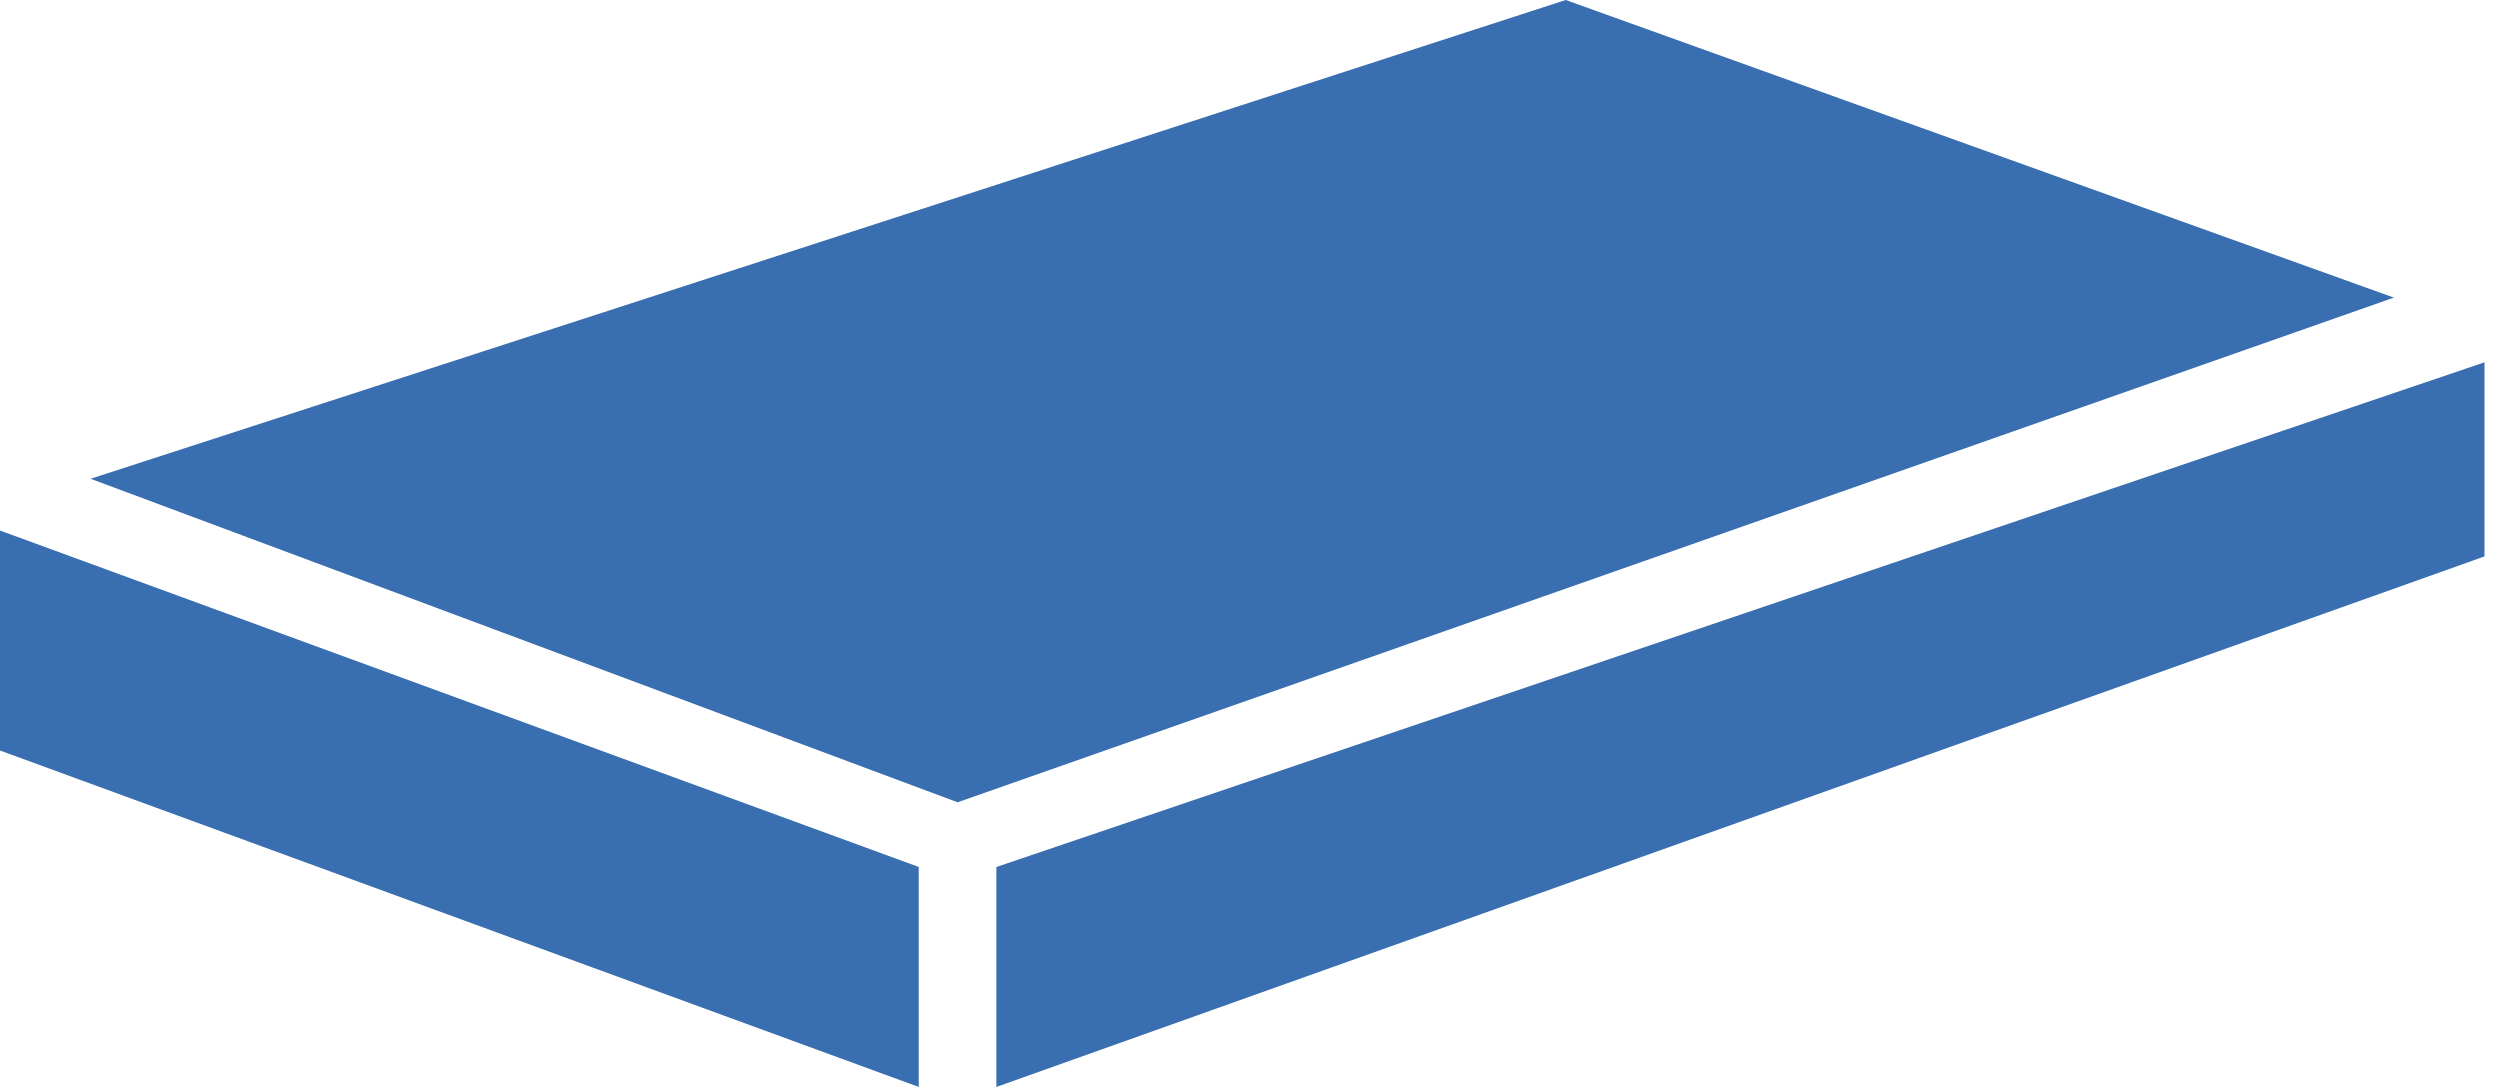
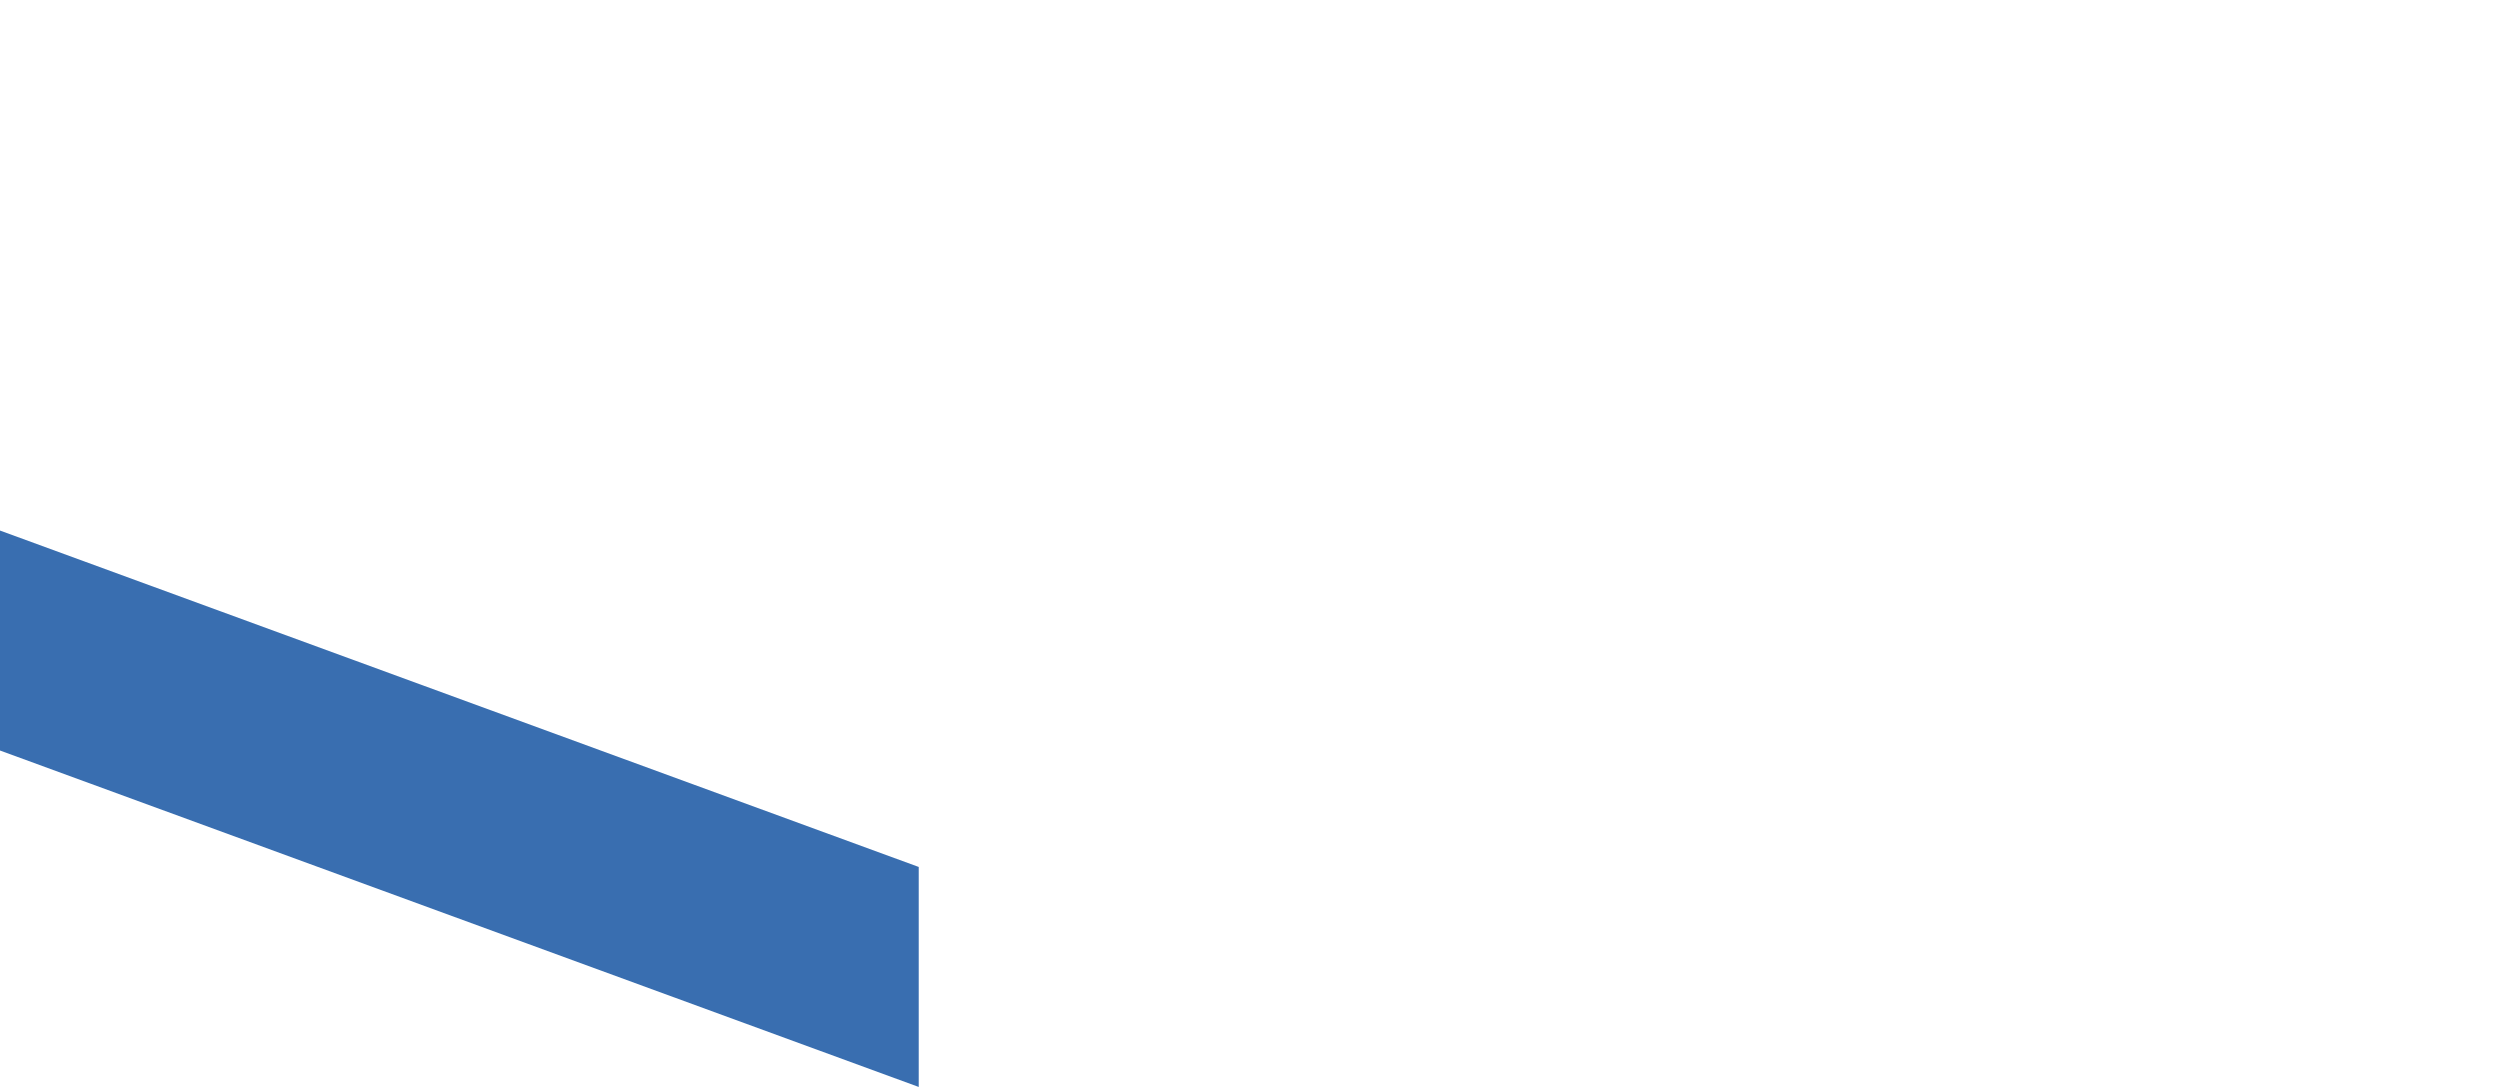
<svg xmlns="http://www.w3.org/2000/svg" width="69" height="30" viewBox="0 0 69 30" fill="none">
  <path d="M0 14.643L25.357 23.928V30L0 20.714V14.643Z" fill="#396EB0" />
-   <path d="M68.572 10L27.5 23.929V30L68.572 15.357V10Z" fill="#396EB0" />
-   <path d="M2.5 13.214L43.214 0L66.071 8.214L26.429 22.143L2.5 13.214Z" fill="#396EB0" />
</svg>